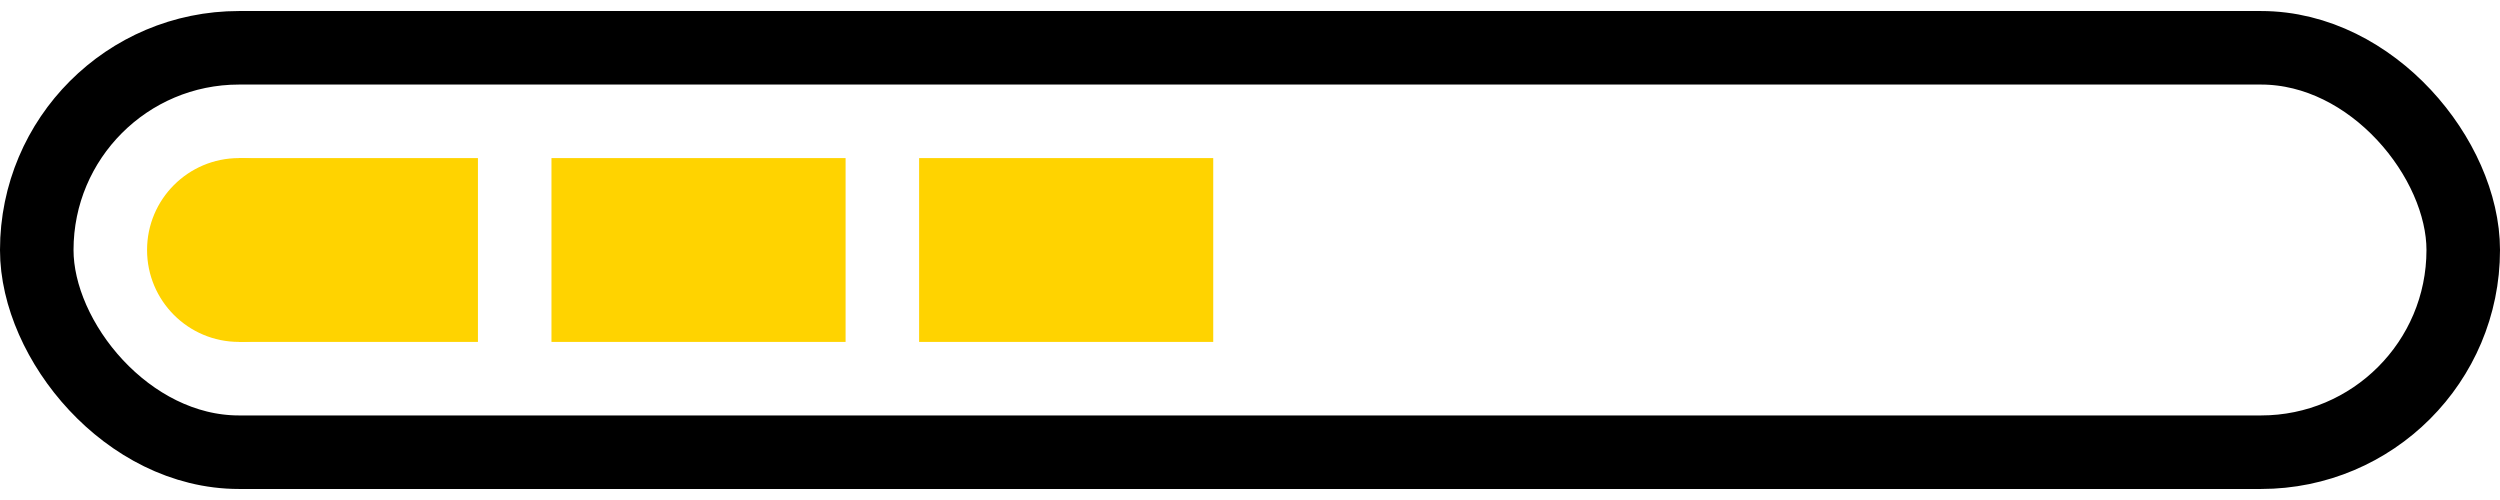
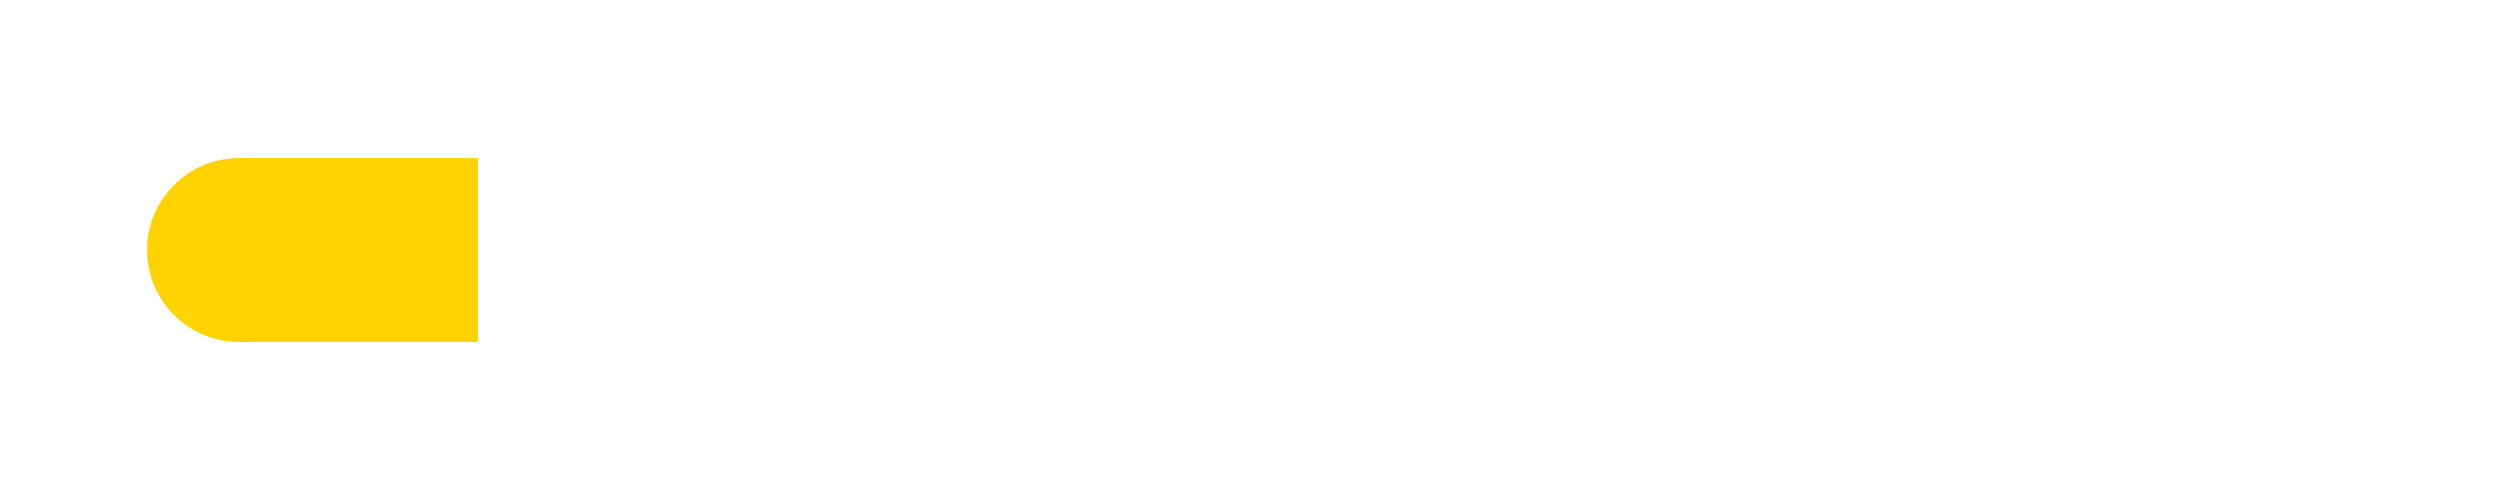
<svg xmlns="http://www.w3.org/2000/svg" width="100" height="20" viewBox="0 0 136 26">
-   <rect fill-opacity="0" stroke-width="4" stroke="#000" width="132" height="22" x="2" y="2" rx="11" ry="11" />
  <g fill="#FFD300" transform="translate(8,8)">
    <circle cx="5" cy="5" r="5" />
    <rect width="13" height="10" x="5" y="0" />
-     <rect width="16" height="10" x="22" y="0" />
-     <rect width="16" height="10" x="42" y="0" />
  </g>
</svg>